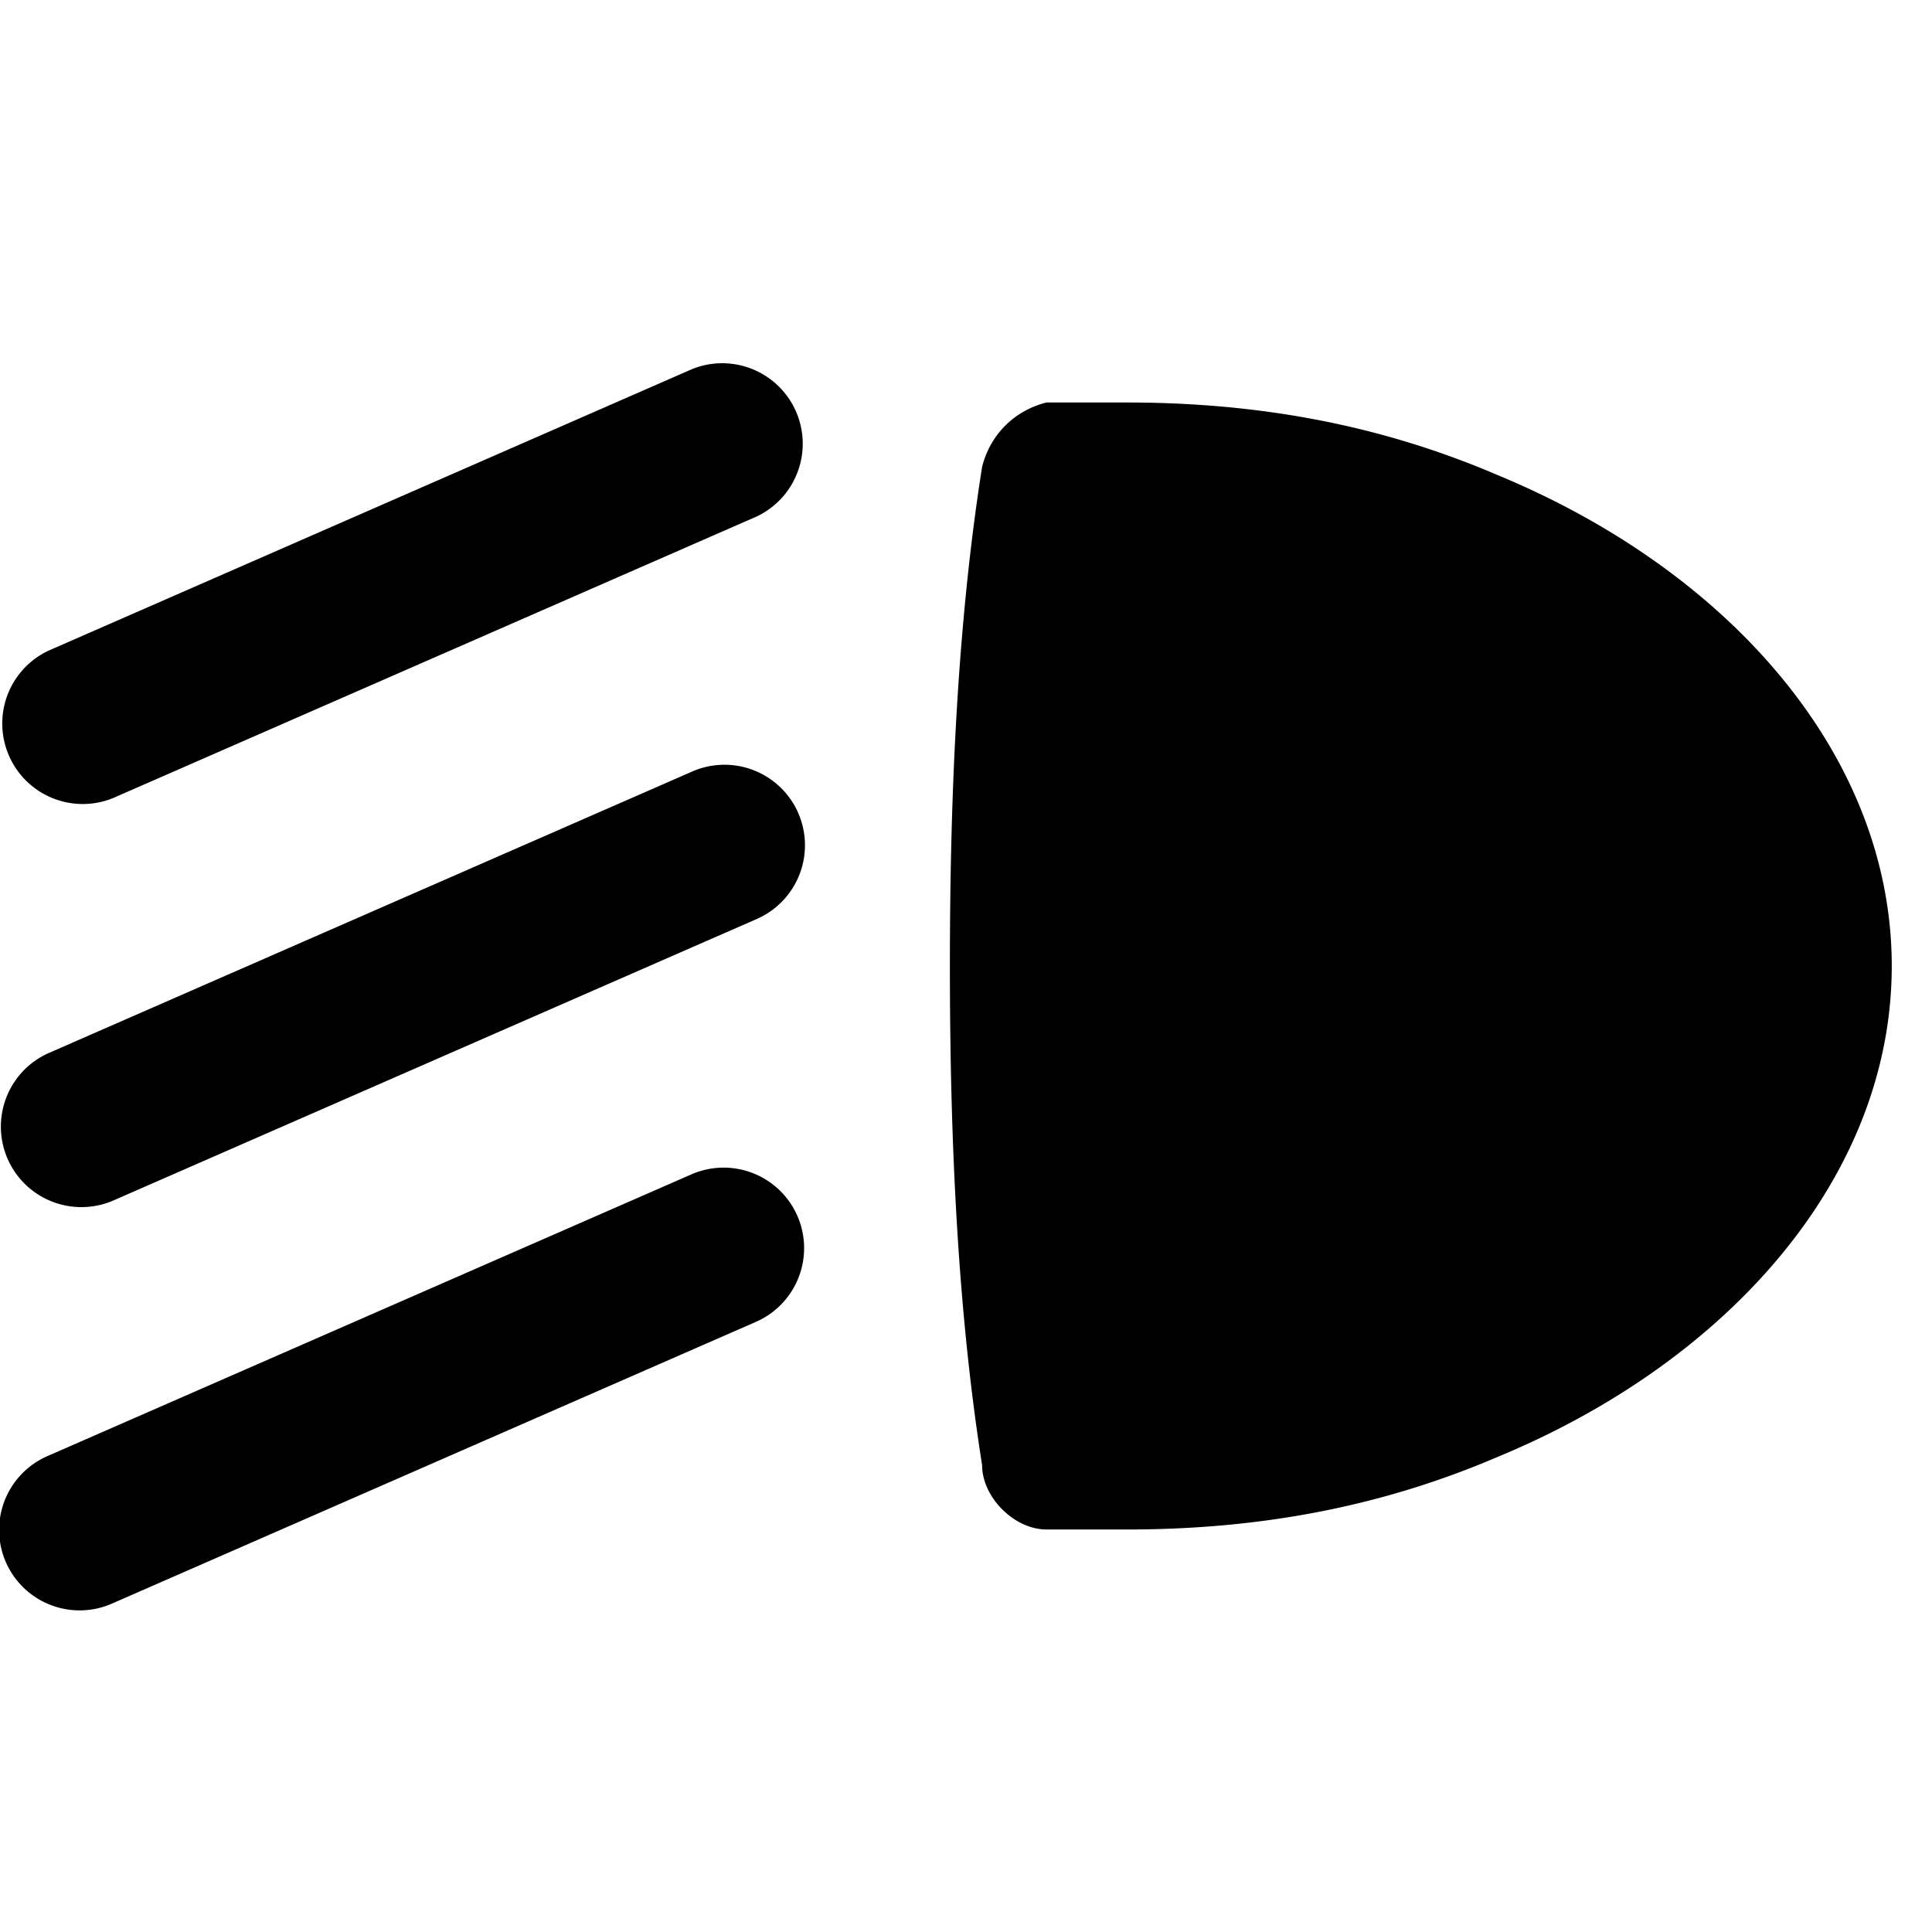
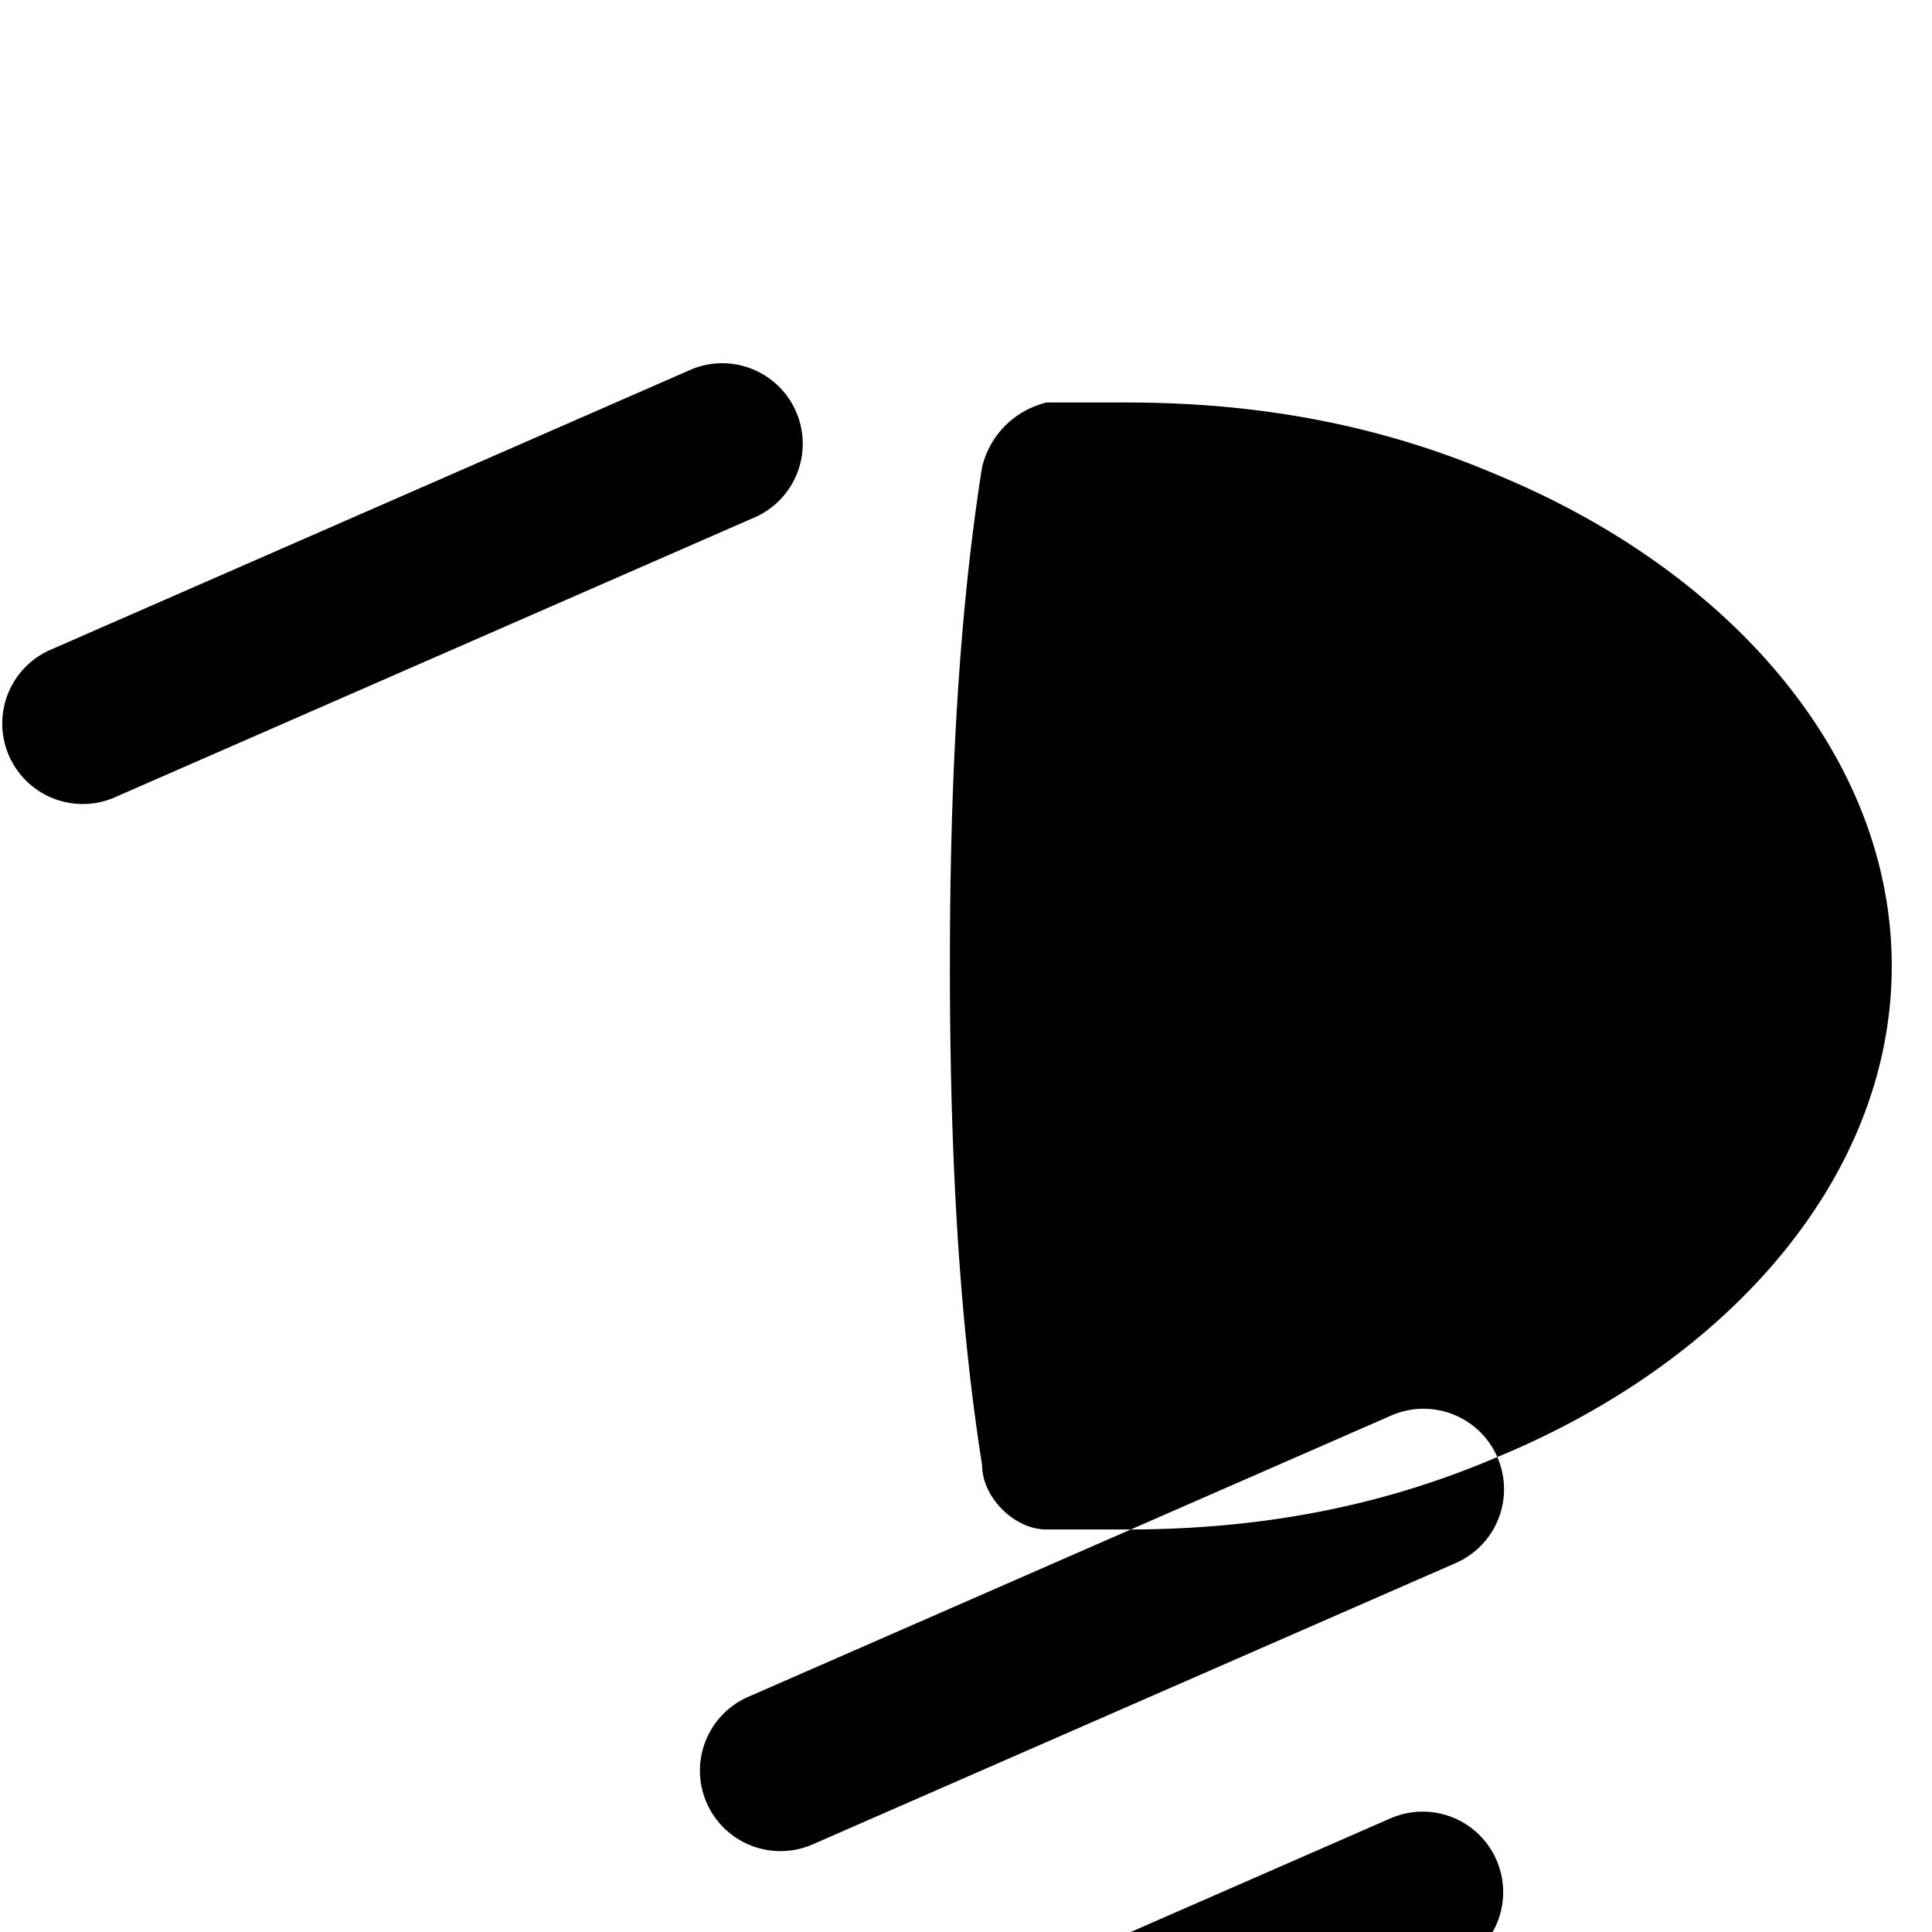
<svg xmlns="http://www.w3.org/2000/svg" fill="none" viewBox="0 0 24 24">
-   <path fill="#000000" fill-rule="evenodd" d="M9.4 6.416a1 1 0 0 0 -0.8 -1.832l-8 3.5a1 1 0 0 0 0.8 1.832l8 -3.5ZM18.6 18.1c2.9 -1.2 4.9 -3.5 4.9 -6.1 0 -2.6 -2 -4.9 -4.9 -6.1 -1.4 -0.6 -2.9 -0.9 -4.6 -0.9h-1c-0.4 0.1 -0.7 0.4 -0.8 0.8 -0.3 1.9 -0.4 4 -0.4 6.2s0.1 4.3 0.4 6.2c0 0.4 0.4 0.8 0.8 0.8h1c1.7 0 3.2 -0.3 4.6 -0.9Zm-8.684 -8a1 1 0 0 1 -0.515 1.316l-8 3.5a1 1 0 0 1 -0.802 -1.832l8 -3.5a1 1 0 0 1 1.317 0.515Zm-0.515 6.316a1 1 0 0 0 -0.802 -1.832l-8 3.5a1 1 0 1 0 0.802 1.832l8 -3.5Z" clip-rule="evenodd" stroke-width="1" />
+   <path fill="#000000" fill-rule="evenodd" d="M9.4 6.416a1 1 0 0 0 -0.8 -1.832l-8 3.5a1 1 0 0 0 0.8 1.832l8 -3.5ZM18.6 18.1c2.9 -1.2 4.9 -3.5 4.9 -6.1 0 -2.6 -2 -4.9 -4.9 -6.1 -1.4 -0.6 -2.9 -0.9 -4.6 -0.9h-1c-0.4 0.1 -0.7 0.4 -0.8 0.8 -0.3 1.9 -0.4 4 -0.4 6.2s0.1 4.3 0.4 6.2c0 0.4 0.4 0.8 0.8 0.8h1c1.7 0 3.2 -0.3 4.6 -0.9Za1 1 0 0 1 -0.515 1.316l-8 3.5a1 1 0 0 1 -0.802 -1.832l8 -3.5a1 1 0 0 1 1.317 0.515Zm-0.515 6.316a1 1 0 0 0 -0.802 -1.832l-8 3.5a1 1 0 1 0 0.802 1.832l8 -3.5Z" clip-rule="evenodd" stroke-width="1" />
</svg>